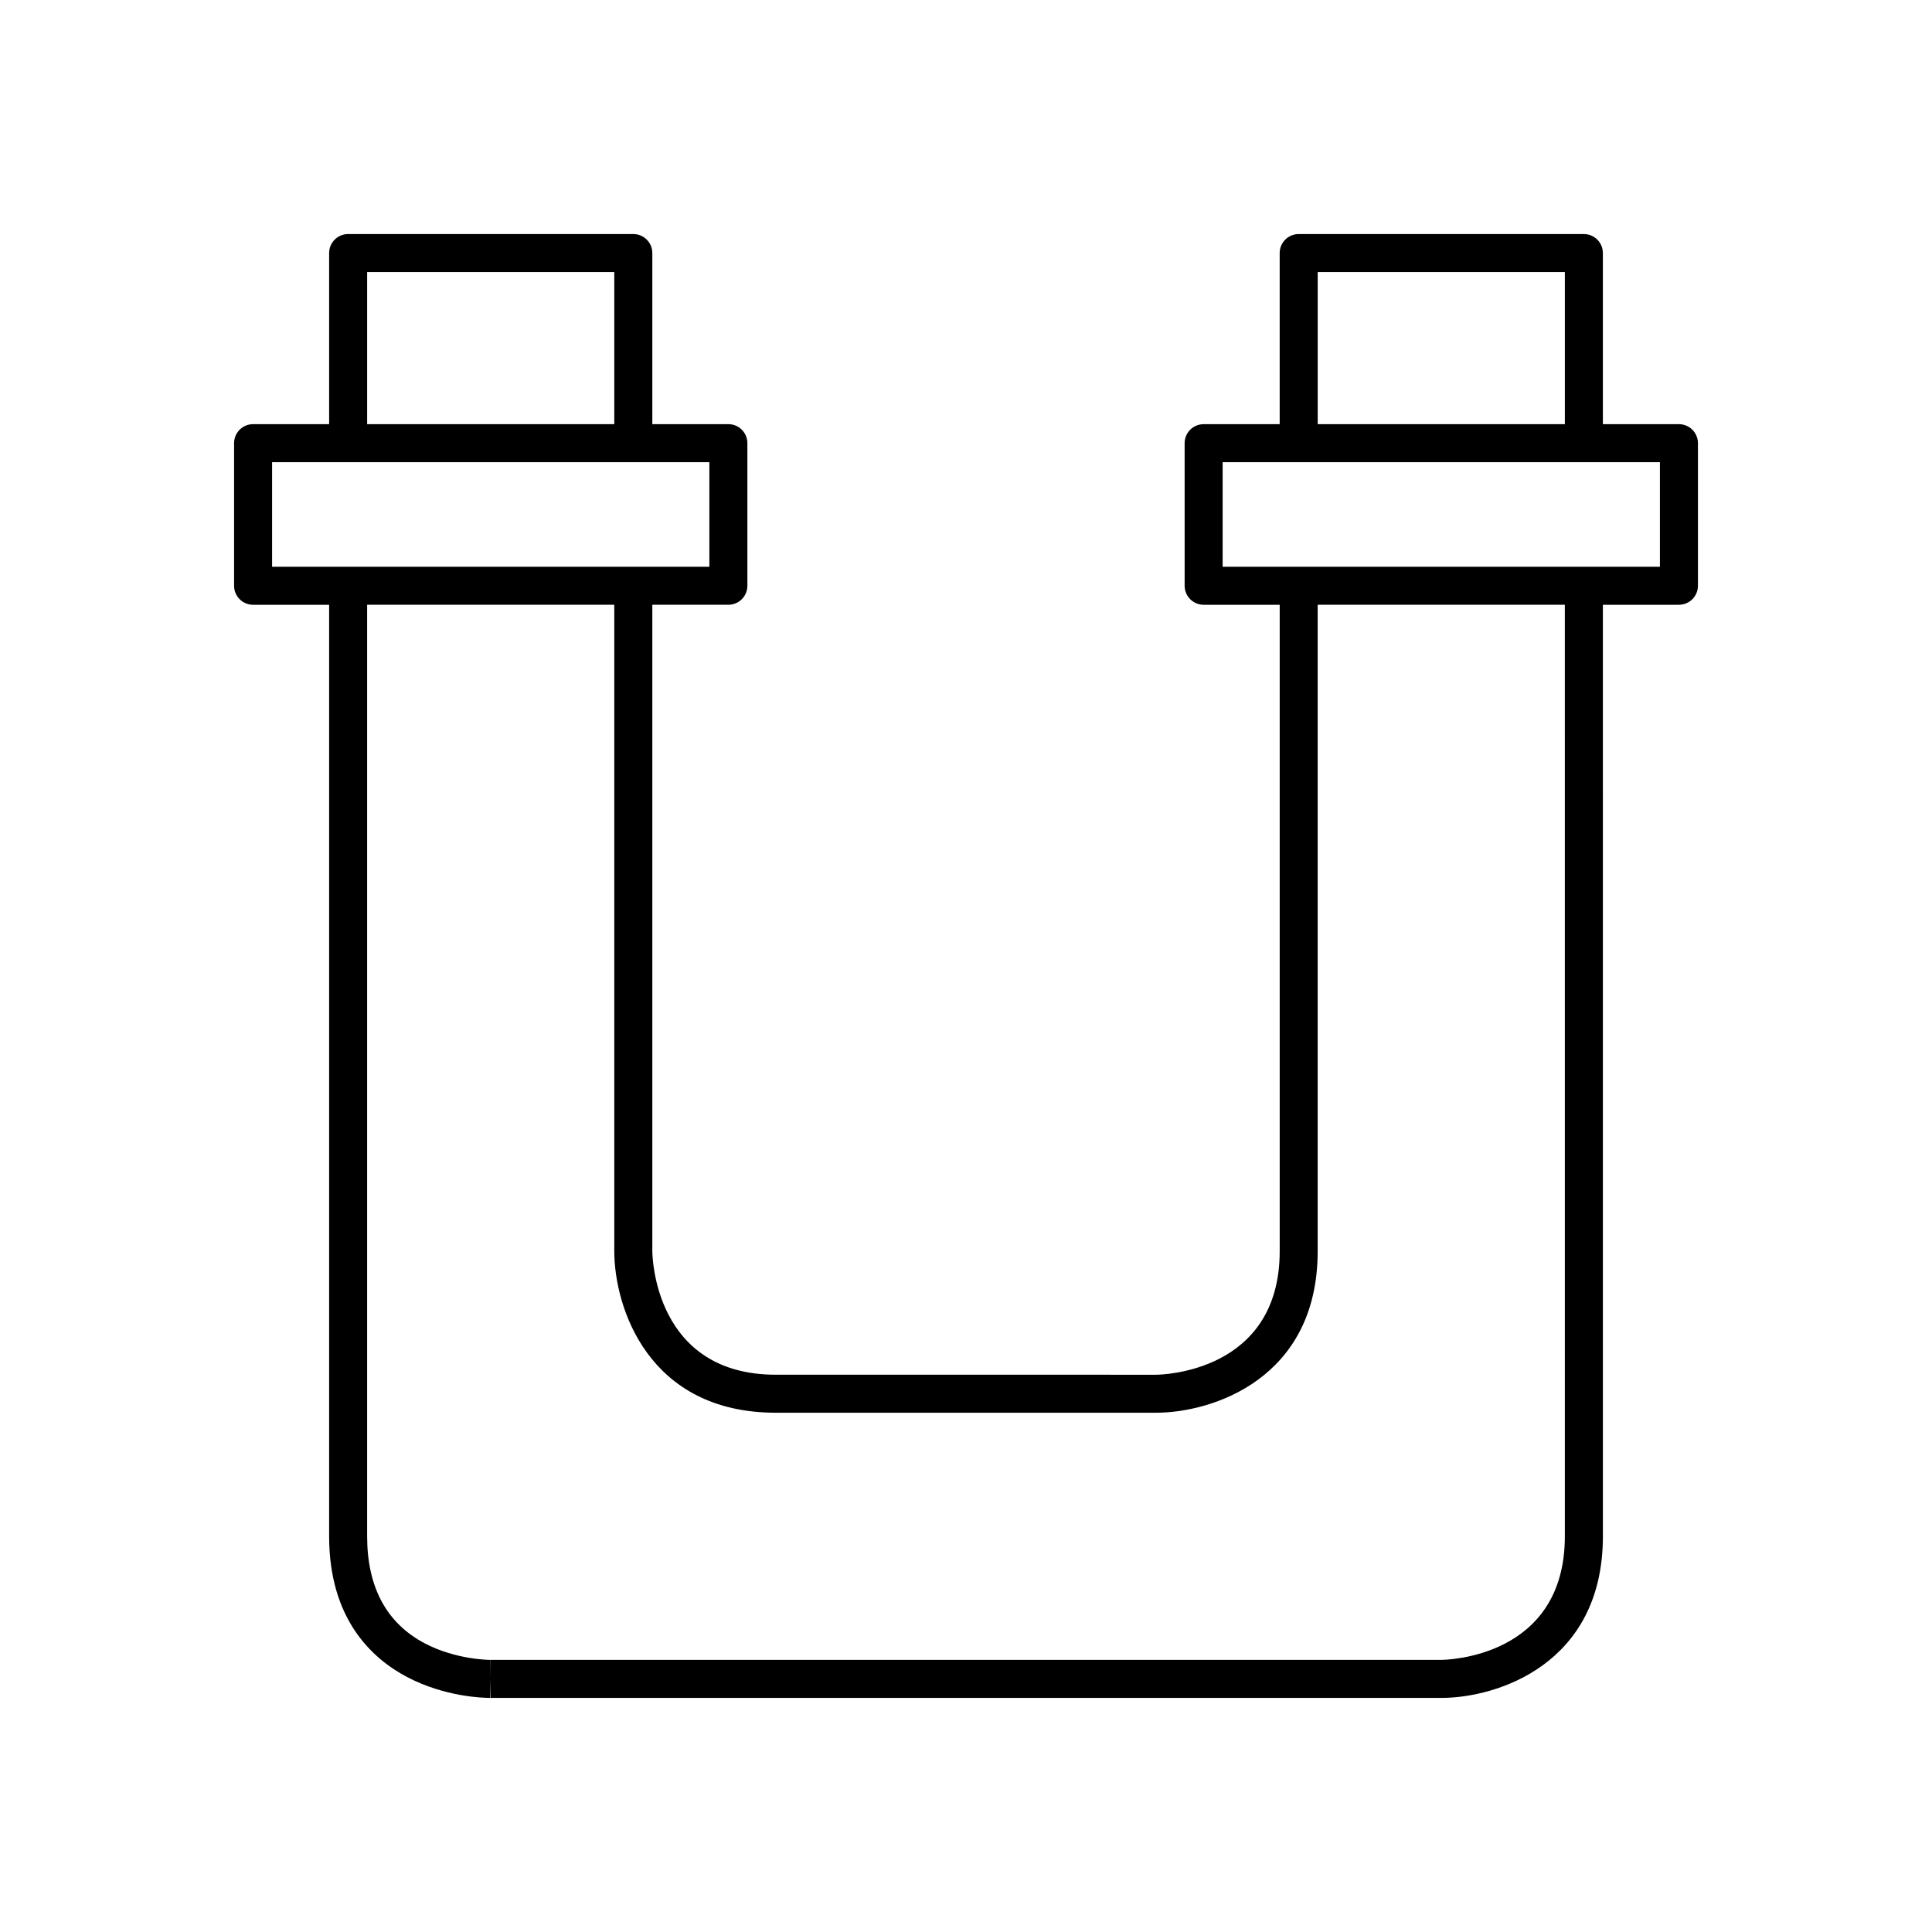
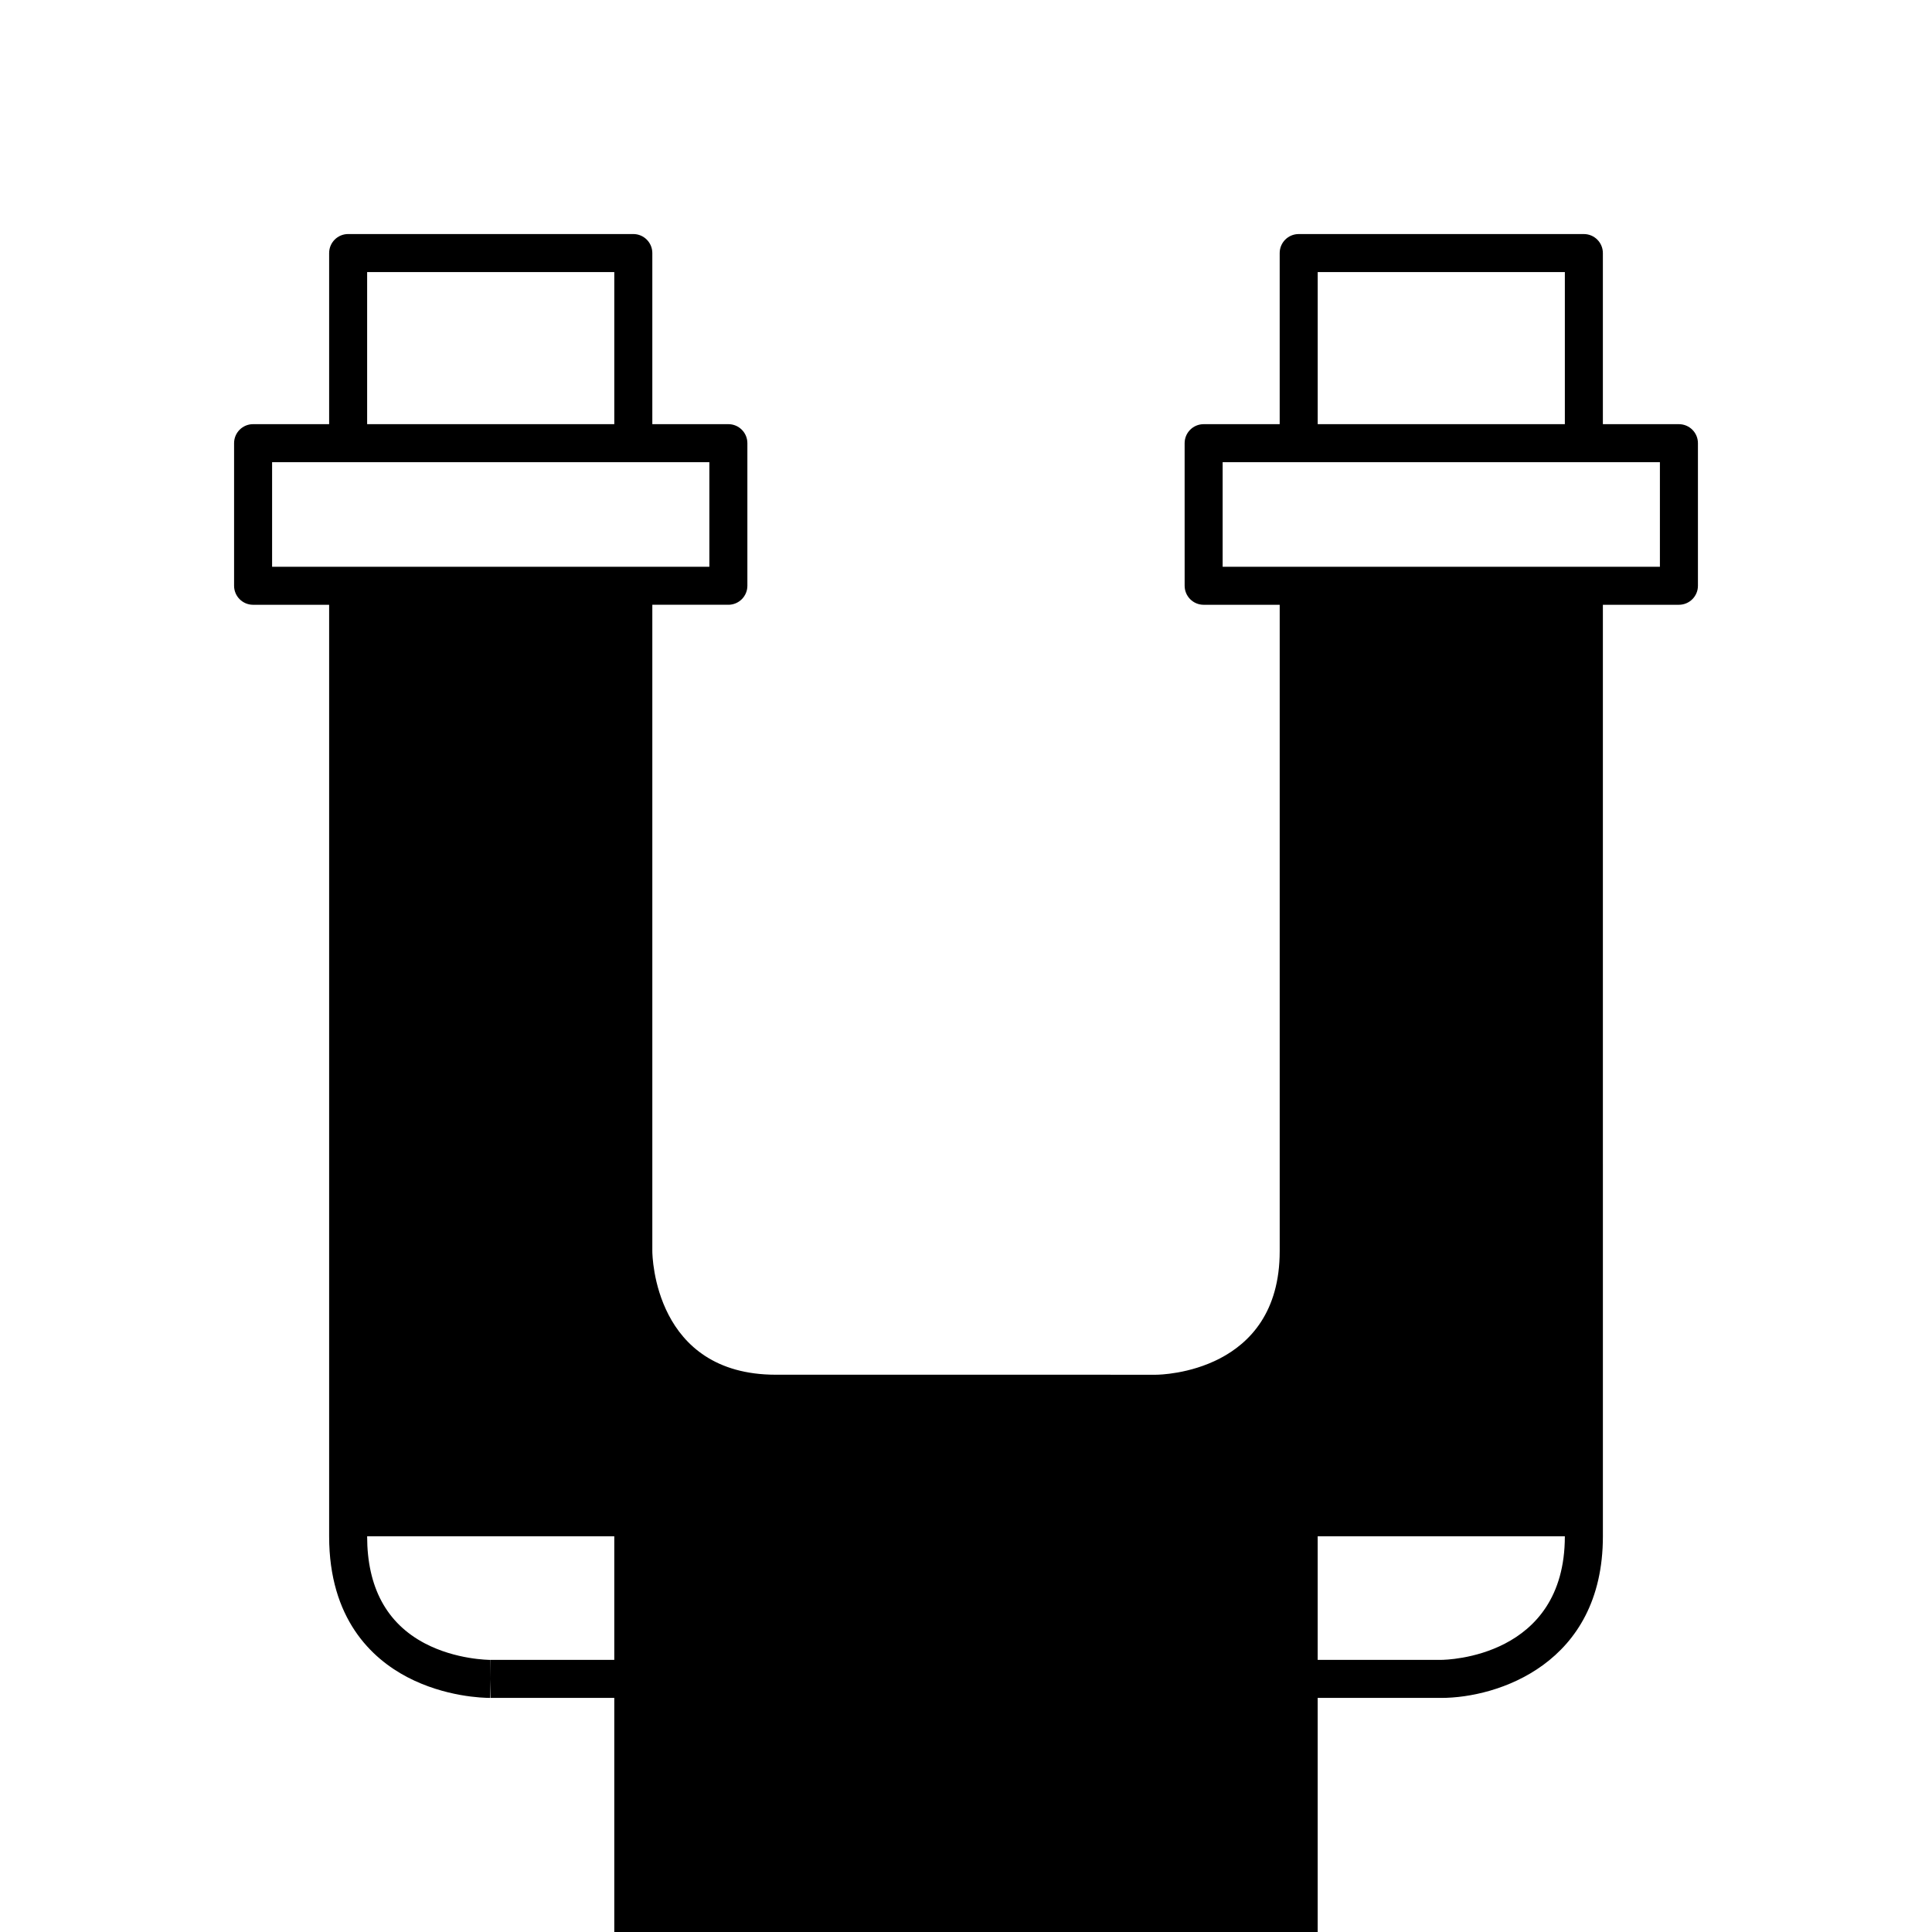
<svg xmlns="http://www.w3.org/2000/svg" fill="#000000" width="800px" height="800px" version="1.1" viewBox="144 144 512 512">
-   <path d="m588.93 256.41h-20.152v-45.344c0-2.781-2.254-5.039-5.039-5.039h-75.57c-2.781 0-5.039 2.254-5.039 5.039v45.344h-20.152c-2.781 0-5.039 2.254-5.039 5.039l0.004 37.785c0 2.781 2.254 5.039 5.039 5.039h20.152v171.3c0 32.188-31.426 32.742-32.746 32.746l-100.77-0.004c-32.188 0-32.742-31.426-32.746-32.746v-171.3h20.152c2.781 0 5.039-2.254 5.039-5.039v-37.785c0-2.781-2.254-5.039-5.039-5.039h-20.152v-45.344c0-2.781-2.254-5.039-5.039-5.039h-75.57c-2.781 0-5.039 2.254-5.039 5.039v45.344h-20.152c-2.781 0-5.039 2.254-5.039 5.039v37.789c0 2.781 2.254 5.039 5.039 5.039h20.152v246.87c0 21.855 11.254 32.348 20.695 37.305 10.012 5.25 20.098 5.516 22.016 5.516v-5.039l0.113 5.039h251.91c14.812 0 42.824-8.949 42.824-42.824l-0.004-246.87h20.152c2.781 0 5.039-2.254 5.039-5.039v-37.785c0-2.781-2.254-5.035-5.039-5.035zm-95.723-40.305h65.496v40.305h-65.496zm-251.91 0h65.496v40.305h-65.496zm-5.035 78.09h-20.152v-27.711h115.88v27.711zm322.44 256.94c0 32.188-31.426 32.742-32.746 32.746l-251.98 0.004-0.043 5.035v-5.035c-0.367 0-9.113-0.051-17.336-4.367-10.148-5.328-15.301-14.879-15.301-28.383v-246.87h65.496v171.3c0 14.812 8.949 42.824 42.824 42.824h100.76c14.812 0 42.824-8.949 42.824-42.824v-171.3h65.496zm25.191-256.94h-115.88v-27.711h115.88z" />
+   <path d="m588.93 256.41h-20.152v-45.344c0-2.781-2.254-5.039-5.039-5.039h-75.57c-2.781 0-5.039 2.254-5.039 5.039v45.344h-20.152c-2.781 0-5.039 2.254-5.039 5.039l0.004 37.785c0 2.781 2.254 5.039 5.039 5.039h20.152v171.3c0 32.188-31.426 32.742-32.746 32.746l-100.77-0.004c-32.188 0-32.742-31.426-32.746-32.746v-171.3h20.152c2.781 0 5.039-2.254 5.039-5.039v-37.785c0-2.781-2.254-5.039-5.039-5.039h-20.152v-45.344c0-2.781-2.254-5.039-5.039-5.039h-75.57c-2.781 0-5.039 2.254-5.039 5.039v45.344h-20.152c-2.781 0-5.039 2.254-5.039 5.039v37.789c0 2.781 2.254 5.039 5.039 5.039h20.152v246.87c0 21.855 11.254 32.348 20.695 37.305 10.012 5.25 20.098 5.516 22.016 5.516v-5.039l0.113 5.039h251.91c14.812 0 42.824-8.949 42.824-42.824l-0.004-246.87h20.152c2.781 0 5.039-2.254 5.039-5.039v-37.785c0-2.781-2.254-5.035-5.039-5.035zm-95.723-40.305h65.496v40.305h-65.496zm-251.91 0h65.496v40.305h-65.496zm-5.035 78.09h-20.152v-27.711h115.88v27.711zm322.44 256.94c0 32.188-31.426 32.742-32.746 32.746l-251.98 0.004-0.043 5.035v-5.035c-0.367 0-9.113-0.051-17.336-4.367-10.148-5.328-15.301-14.879-15.301-28.383h65.496v171.3c0 14.812 8.949 42.824 42.824 42.824h100.76c14.812 0 42.824-8.949 42.824-42.824v-171.3h65.496zm25.191-256.94h-115.88v-27.711h115.88z" />
</svg>